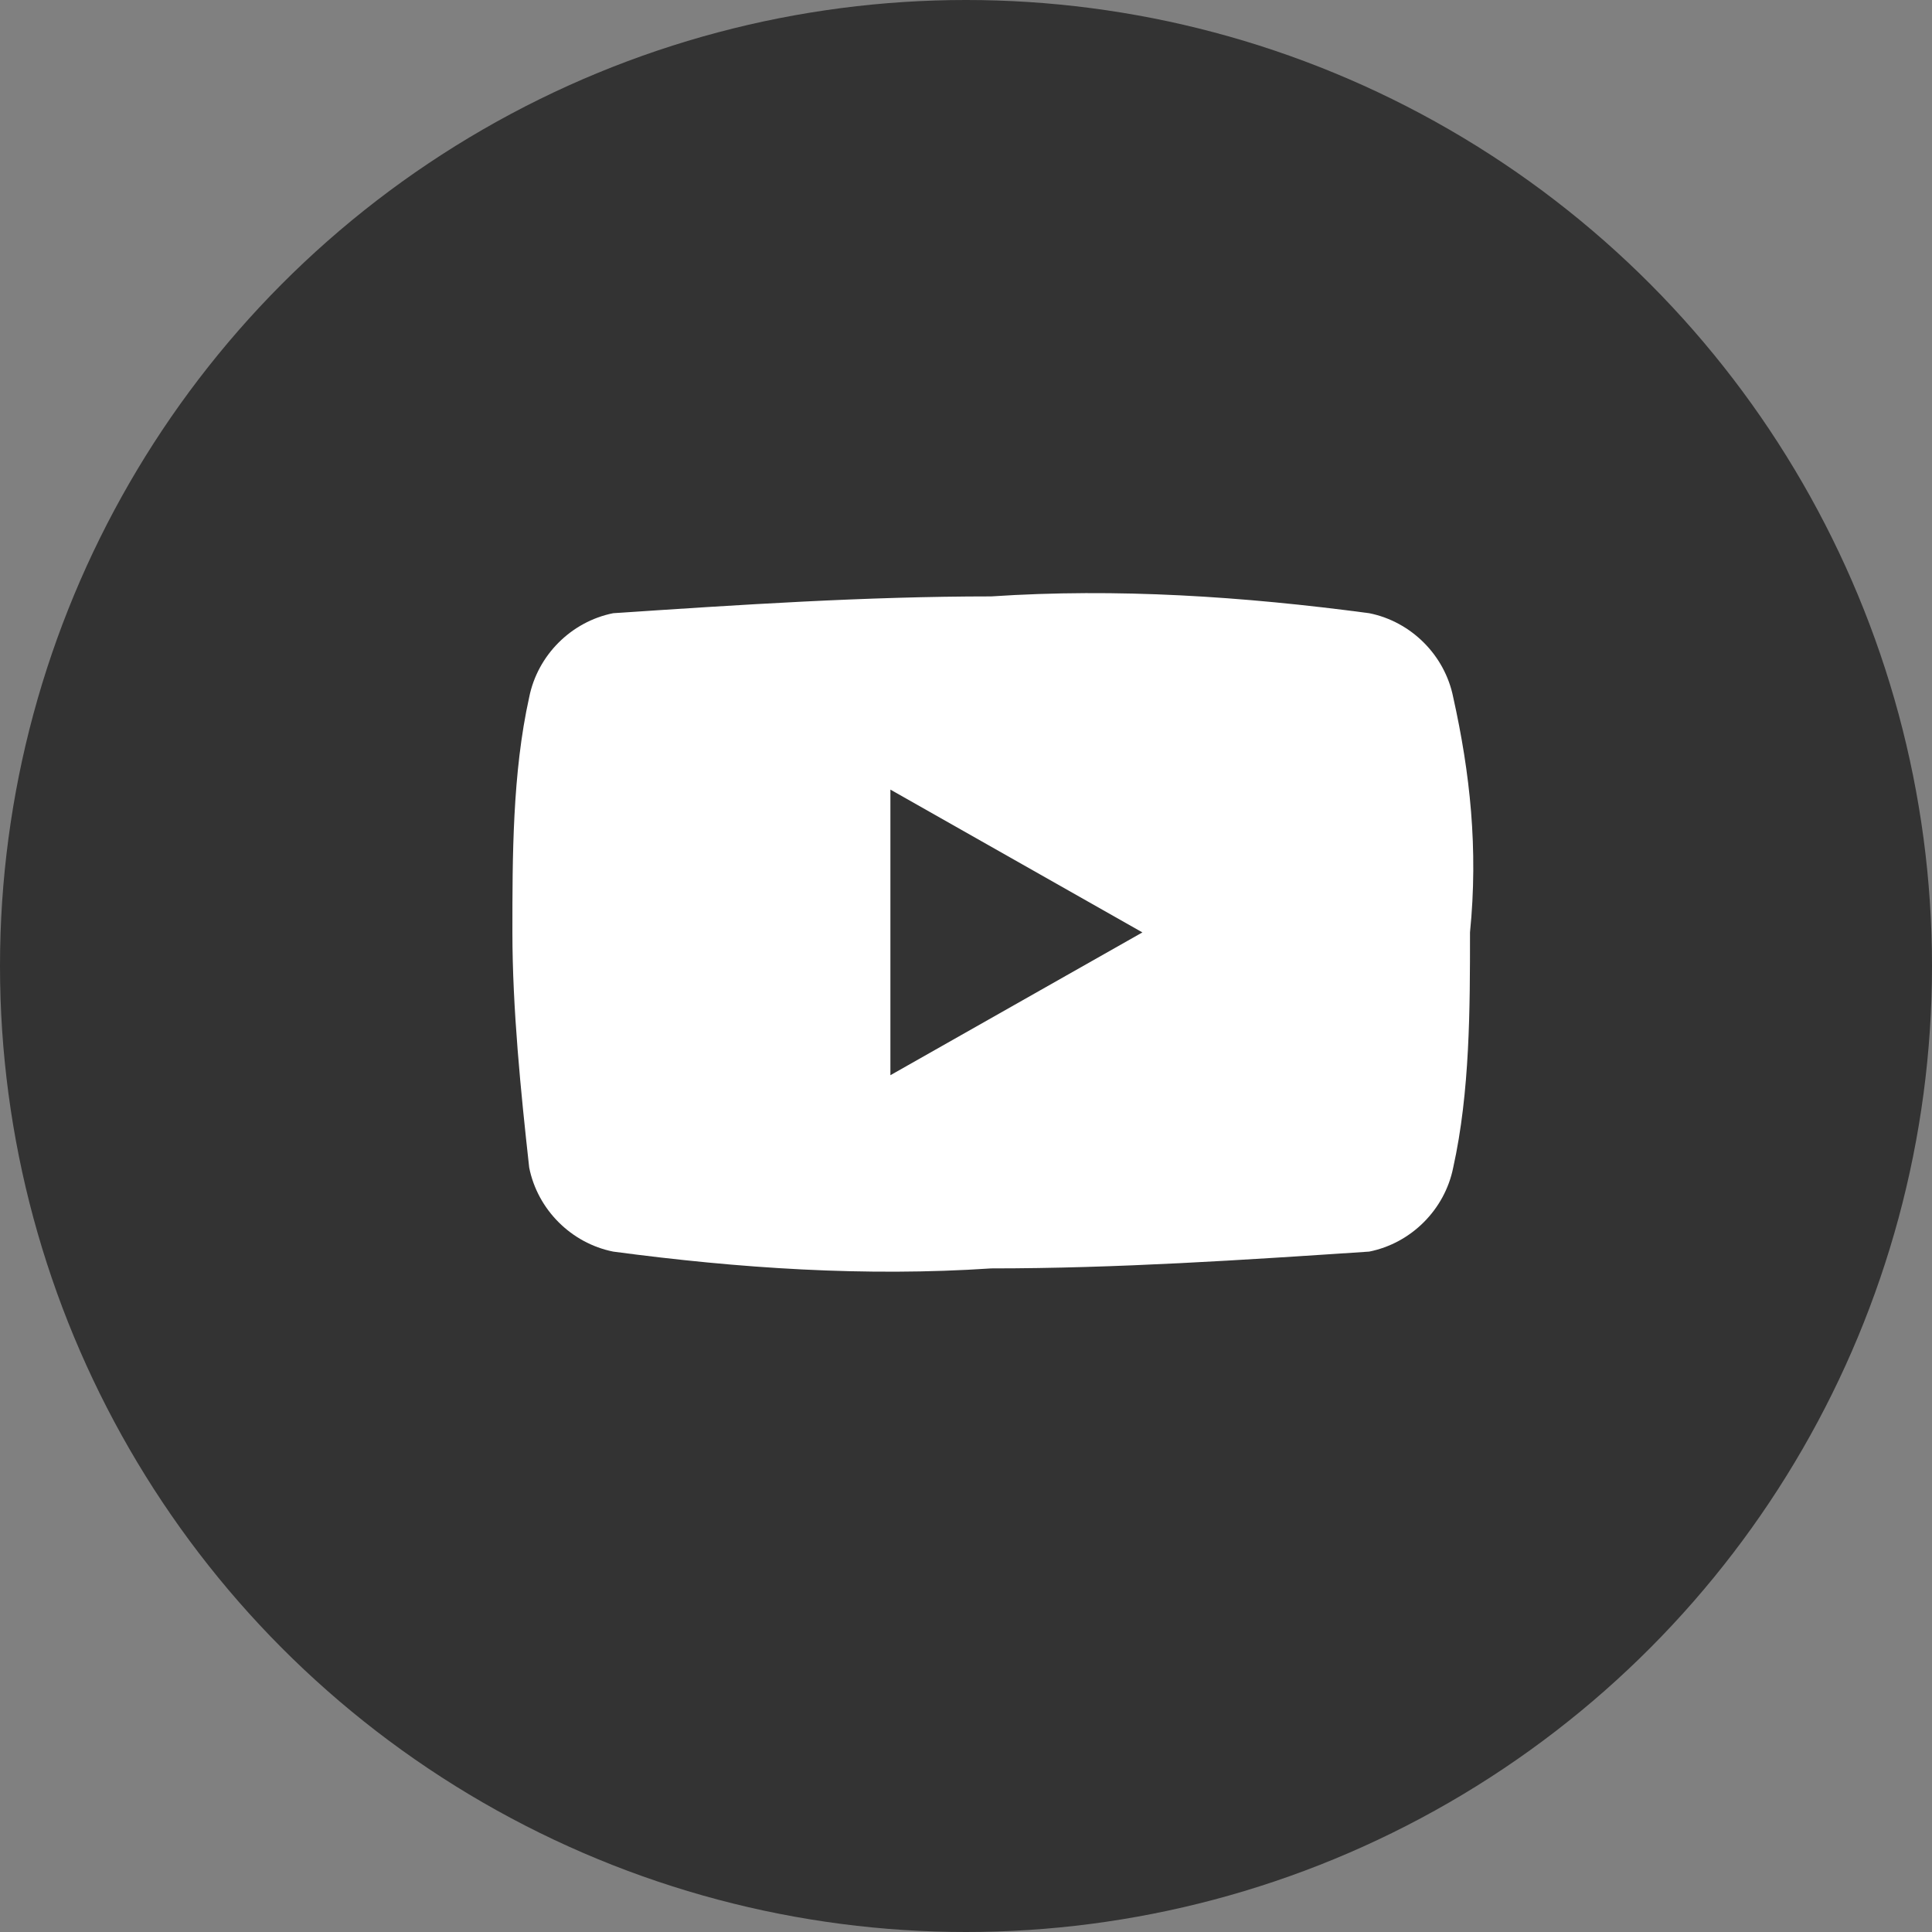
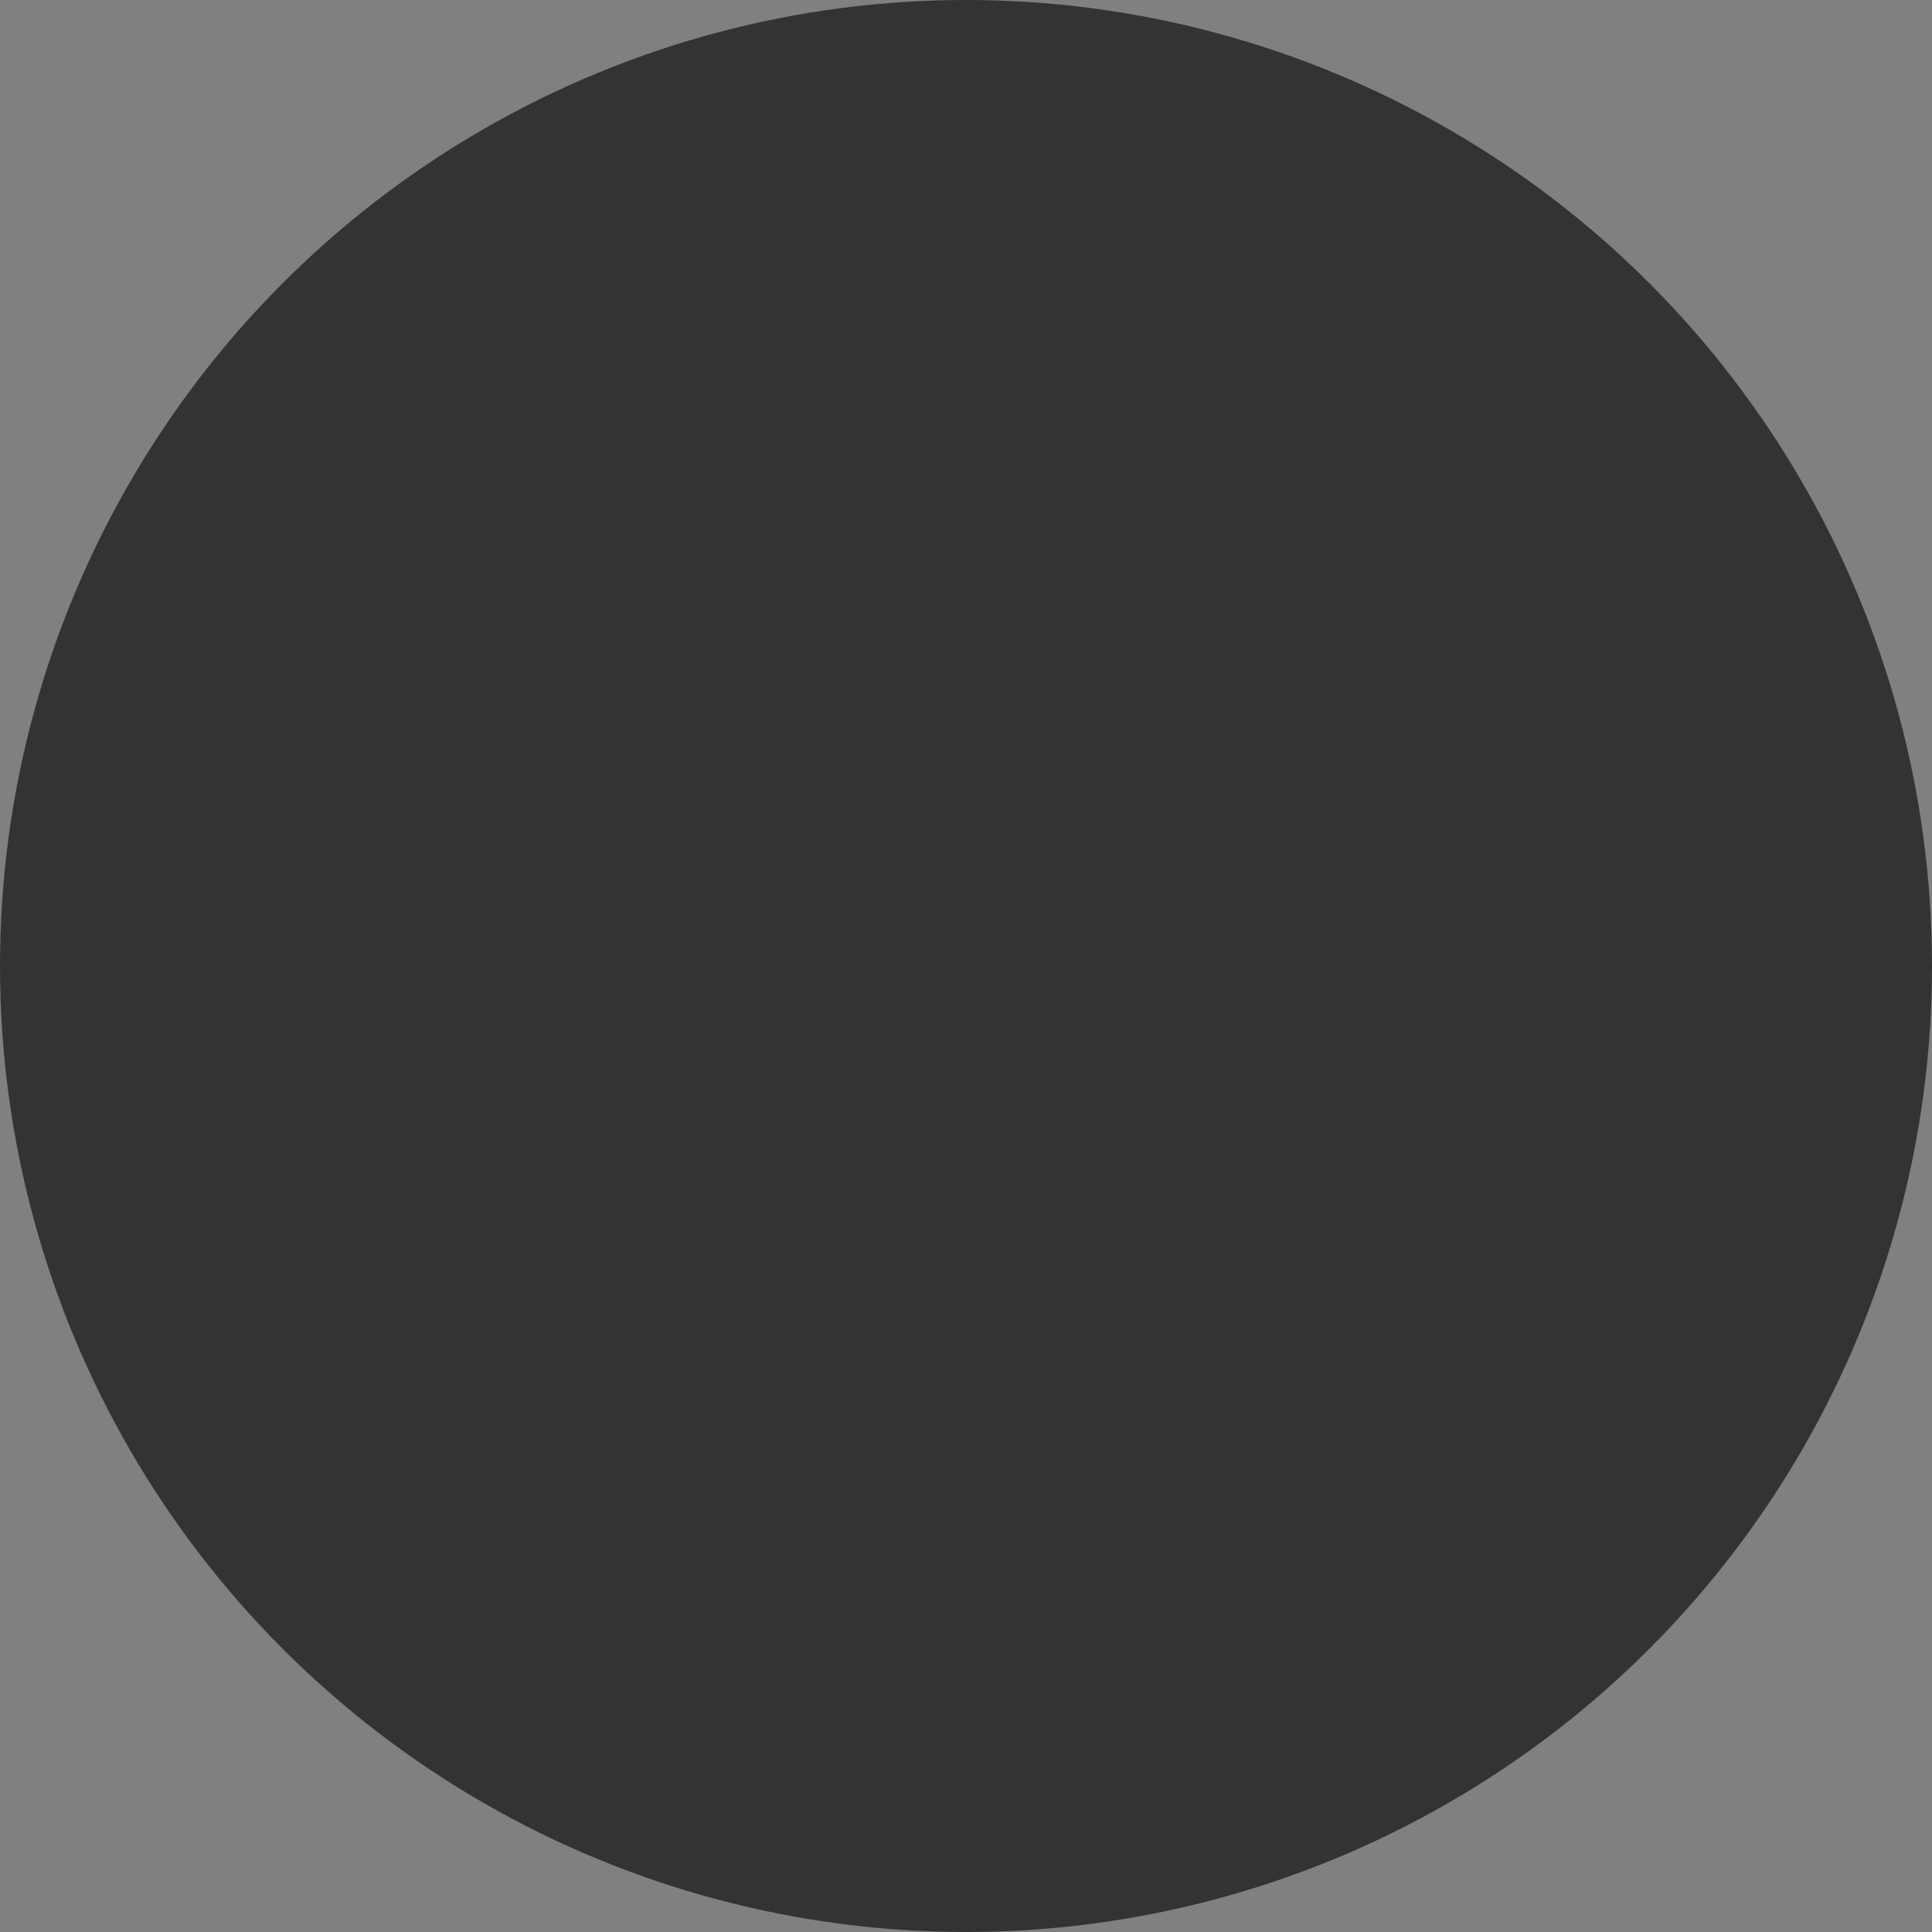
<svg xmlns="http://www.w3.org/2000/svg" version="1.1" id="レイヤー_1" x="0px" y="0px" viewBox="0 0 23 23" style="enable-background:new 0 0 23 23;" xml:space="preserve">
  <rect x="0" y="0" width="23" height="23" fill="#808080" stroke="none" />
  <style type="text/css">
	.st0{fill:#333333;}
	.st1{fill:#FFFFFF;}
</style>
  <g id="グループ_135" transform="translate(-1079 -878)">
    <circle id="楕円形_2" class="st0" cx="1090.5" cy="889.5" r="11.5" />
-     <path id="パス_119" class="st1" d="M1096.3,886.3c-0.1-0.5-0.5-0.9-1-1c-1.5-0.2-3-0.3-4.5-0.2c-1.5,0-3,0.1-4.5,0.2   c-0.5,0.1-0.9,0.5-1,1c-0.2,0.9-0.2,1.9-0.2,2.8c0,0.9,0.1,1.9,0.2,2.8c0.1,0.5,0.5,0.9,1,1c1.5,0.2,3,0.3,4.5,0.2   c1.5,0,3-0.1,4.5-0.2c0.5-0.1,0.9-0.5,1-1c0.2-0.9,0.2-1.9,0.2-2.8C1096.6,888.1,1096.5,887.2,1096.3,886.3z M1089.6,890.8v-3.4   l3,1.7L1089.6,890.8z" />
  </g>
</svg>